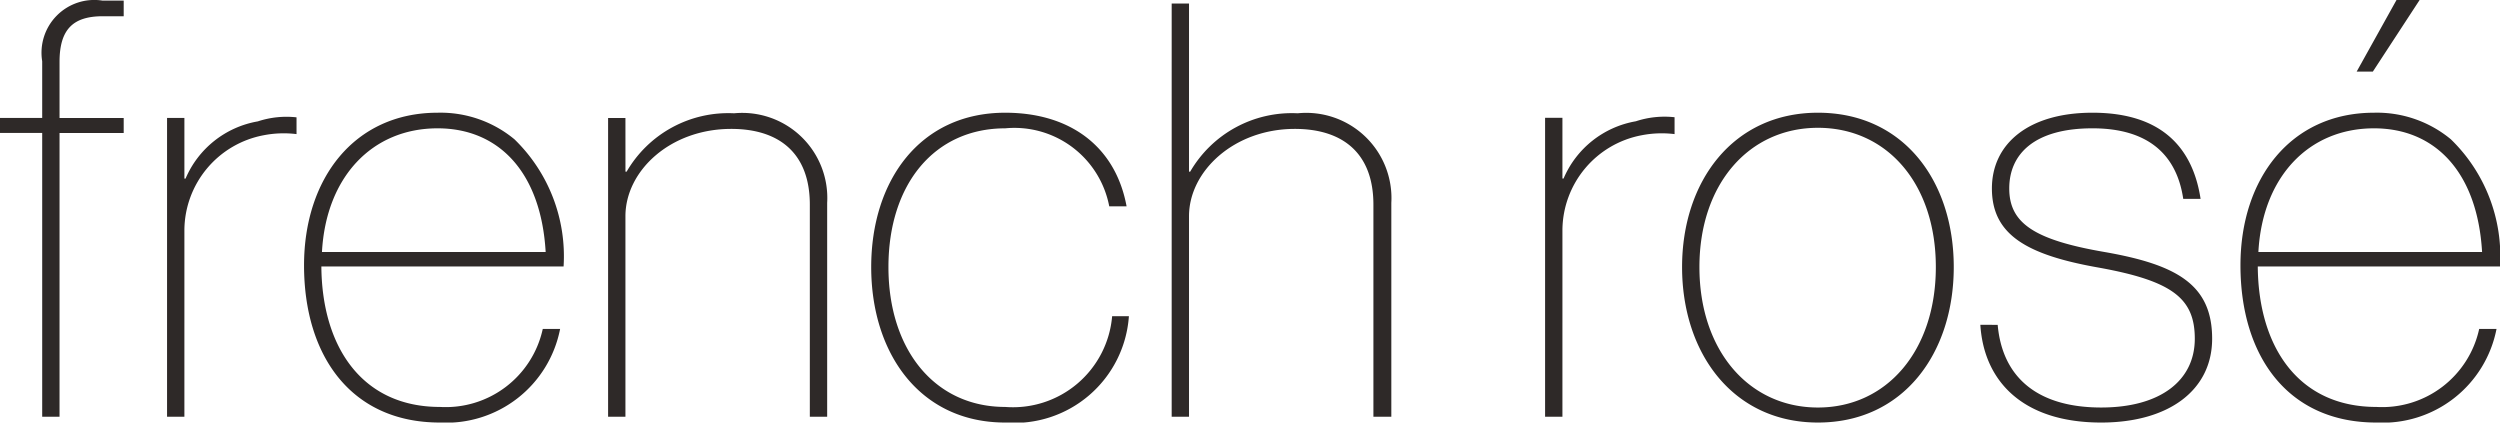
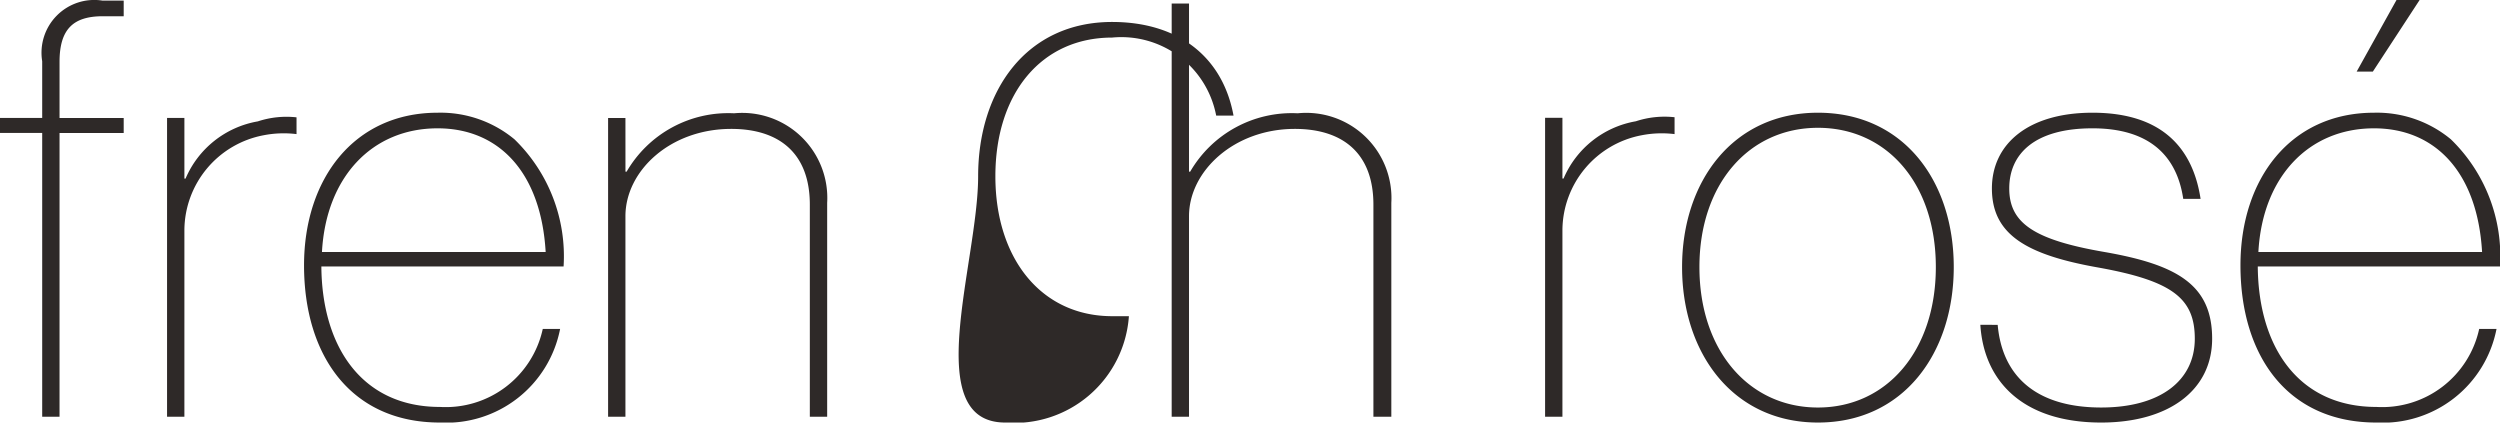
<svg xmlns="http://www.w3.org/2000/svg" width="95.15" height="16.082" viewBox="0 0 95.15 16.082">
-   <path d="M-42.933-15.84h-.814a2.009,2.009,0,0,0-2.288,2.31v2.156h-1.606v.572h1.606V0h.66V-10.8h2.442v-.572h-2.442v-2.134c0-1.254.528-1.738,1.65-1.738h.792Zm6.578,4.444a3.487,3.487,0,0,0-1.474.154,3.672,3.672,0,0,0-2.75,2.178h-.044v-2.31h-.66V0h.66V-7.128a3.7,3.7,0,0,1,3.014-3.586,4,4,0,0,1,1.254-.044ZM-26.191-5.72a6.2,6.2,0,0,0-1.87-4.84,4.409,4.409,0,0,0-2.926-1.012c-3.168,0-5.082,2.508-5.082,5.808,0,3.454,1.8,5.984,5.17,5.984a4.414,4.414,0,0,0,4.576-3.564h-.66A3.78,3.78,0,0,1-30.9-.374c-2.948,0-4.488-2.266-4.51-5.346Zm-.682-.55h-8.514c.154-2.86,1.914-4.708,4.4-4.708C-28.655-10.978-27.049-9.306-26.873-6.27Zm3.036-5.1h-.66V0h.66V-7.634c0-1.716,1.694-3.322,4.026-3.322,1.848,0,2.992.946,2.992,2.882V0h.66V-8.14A3.236,3.236,0,0,0-19.7-11.55a4.471,4.471,0,0,0-4.092,2.222h-.044ZM-5.313-3.828A3.786,3.786,0,0,1-9.383-.374c-2.684,0-4.444-2.178-4.444-5.324,0-3.168,1.76-5.28,4.444-5.28a3.674,3.674,0,0,1,3.96,2.97h.66c-.418-2.266-2.134-3.564-4.62-3.564-3.256,0-5.1,2.6-5.1,5.874S-12.639.22-9.383.22A4.367,4.367,0,0,0-4.675-3.828Zm2.926-11.9h-.66V0h.66V-7.634c0-1.716,1.716-3.322,4.026-3.322,1.848,0,2.992.946,2.992,2.882V0h.682V-8.14a3.243,3.243,0,0,0-3.564-3.41A4.471,4.471,0,0,0-2.343-9.328h-.044ZM16.093-11.4a3.487,3.487,0,0,0-1.474.154,3.672,3.672,0,0,0-2.75,2.178h-.044v-2.31h-.66V0h.66V-7.128a3.7,3.7,0,0,1,3.014-3.586,4,4,0,0,1,1.254-.044ZM21.549.22c3.256,0,5.17-2.64,5.17-5.918s-1.914-5.874-5.17-5.874c-3.234,0-5.17,2.618-5.17,5.874C16.379-2.42,18.315.22,21.549.22Zm0-.572c-2.618,0-4.51-2.156-4.51-5.346,0-3.168,1.892-5.3,4.51-5.3s4.488,2.112,4.488,5.3S24.167-.352,21.549-.352ZM27.731-3.5C27.863-1.364,29.337.22,32.329.22c2.574,0,4.224-1.232,4.224-3.19,0-2.046-1.32-2.816-4.092-3.3-2.684-.462-3.63-1.1-3.63-2.42,0-1.3.946-2.288,3.168-2.288,2.178,0,3.212,1.056,3.454,2.684h.66c-.286-1.87-1.408-3.278-4.114-3.278-2.442,0-3.828,1.188-3.828,2.882,0,1.76,1.32,2.53,4.07,3.014,2.794.506,3.652,1.166,3.652,2.706,0,1.584-1.3,2.618-3.564,2.618-2.42,0-3.762-1.144-3.938-3.146Zm14.322-9.636h.616l1.782-2.728h-.88ZM47.509-5.72a6.2,6.2,0,0,0-1.87-4.84,4.409,4.409,0,0,0-2.926-1.012c-3.168,0-5.082,2.508-5.082,5.808,0,3.454,1.8,5.984,5.17,5.984a4.414,4.414,0,0,0,4.576-3.564h-.66A3.78,3.78,0,0,1,42.8-.374c-2.948,0-4.488-2.266-4.51-5.346Zm-.682-.55H38.313c.154-2.86,1.914-4.708,4.4-4.708C45.045-10.978,46.651-9.306,46.827-6.27Z" transform="translate(47.641 15.862)" fill="#2e2928" />
+   <path d="M-42.933-15.84h-.814a2.009,2.009,0,0,0-2.288,2.31v2.156h-1.606v.572h1.606V0h.66V-10.8h2.442v-.572h-2.442v-2.134c0-1.254.528-1.738,1.65-1.738h.792Zm6.578,4.444a3.487,3.487,0,0,0-1.474.154,3.672,3.672,0,0,0-2.75,2.178h-.044v-2.31h-.66V0h.66V-7.128a3.7,3.7,0,0,1,3.014-3.586,4,4,0,0,1,1.254-.044ZM-26.191-5.72a6.2,6.2,0,0,0-1.87-4.84,4.409,4.409,0,0,0-2.926-1.012c-3.168,0-5.082,2.508-5.082,5.808,0,3.454,1.8,5.984,5.17,5.984a4.414,4.414,0,0,0,4.576-3.564h-.66A3.78,3.78,0,0,1-30.9-.374c-2.948,0-4.488-2.266-4.51-5.346Zm-.682-.55h-8.514c.154-2.86,1.914-4.708,4.4-4.708C-28.655-10.978-27.049-9.306-26.873-6.27Zm3.036-5.1h-.66V0h.66V-7.634c0-1.716,1.694-3.322,4.026-3.322,1.848,0,2.992.946,2.992,2.882V0h.66V-8.14A3.236,3.236,0,0,0-19.7-11.55a4.471,4.471,0,0,0-4.092,2.222h-.044ZM-5.313-3.828c-2.684,0-4.444-2.178-4.444-5.324,0-3.168,1.76-5.28,4.444-5.28a3.674,3.674,0,0,1,3.96,2.97h.66c-.418-2.266-2.134-3.564-4.62-3.564-3.256,0-5.1,2.6-5.1,5.874S-12.639.22-9.383.22A4.367,4.367,0,0,0-4.675-3.828Zm2.926-11.9h-.66V0h.66V-7.634c0-1.716,1.716-3.322,4.026-3.322,1.848,0,2.992.946,2.992,2.882V0h.682V-8.14a3.243,3.243,0,0,0-3.564-3.41A4.471,4.471,0,0,0-2.343-9.328h-.044ZM16.093-11.4a3.487,3.487,0,0,0-1.474.154,3.672,3.672,0,0,0-2.75,2.178h-.044v-2.31h-.66V0h.66V-7.128a3.7,3.7,0,0,1,3.014-3.586,4,4,0,0,1,1.254-.044ZM21.549.22c3.256,0,5.17-2.64,5.17-5.918s-1.914-5.874-5.17-5.874c-3.234,0-5.17,2.618-5.17,5.874C16.379-2.42,18.315.22,21.549.22Zm0-.572c-2.618,0-4.51-2.156-4.51-5.346,0-3.168,1.892-5.3,4.51-5.3s4.488,2.112,4.488,5.3S24.167-.352,21.549-.352ZM27.731-3.5C27.863-1.364,29.337.22,32.329.22c2.574,0,4.224-1.232,4.224-3.19,0-2.046-1.32-2.816-4.092-3.3-2.684-.462-3.63-1.1-3.63-2.42,0-1.3.946-2.288,3.168-2.288,2.178,0,3.212,1.056,3.454,2.684h.66c-.286-1.87-1.408-3.278-4.114-3.278-2.442,0-3.828,1.188-3.828,2.882,0,1.76,1.32,2.53,4.07,3.014,2.794.506,3.652,1.166,3.652,2.706,0,1.584-1.3,2.618-3.564,2.618-2.42,0-3.762-1.144-3.938-3.146Zm14.322-9.636h.616l1.782-2.728h-.88ZM47.509-5.72a6.2,6.2,0,0,0-1.87-4.84,4.409,4.409,0,0,0-2.926-1.012c-3.168,0-5.082,2.508-5.082,5.808,0,3.454,1.8,5.984,5.17,5.984a4.414,4.414,0,0,0,4.576-3.564h-.66A3.78,3.78,0,0,1,42.8-.374c-2.948,0-4.488-2.266-4.51-5.346Zm-.682-.55H38.313c.154-2.86,1.914-4.708,4.4-4.708C45.045-10.978,46.651-9.306,46.827-6.27Z" transform="translate(47.641 15.862)" fill="#2e2928" />
</svg>